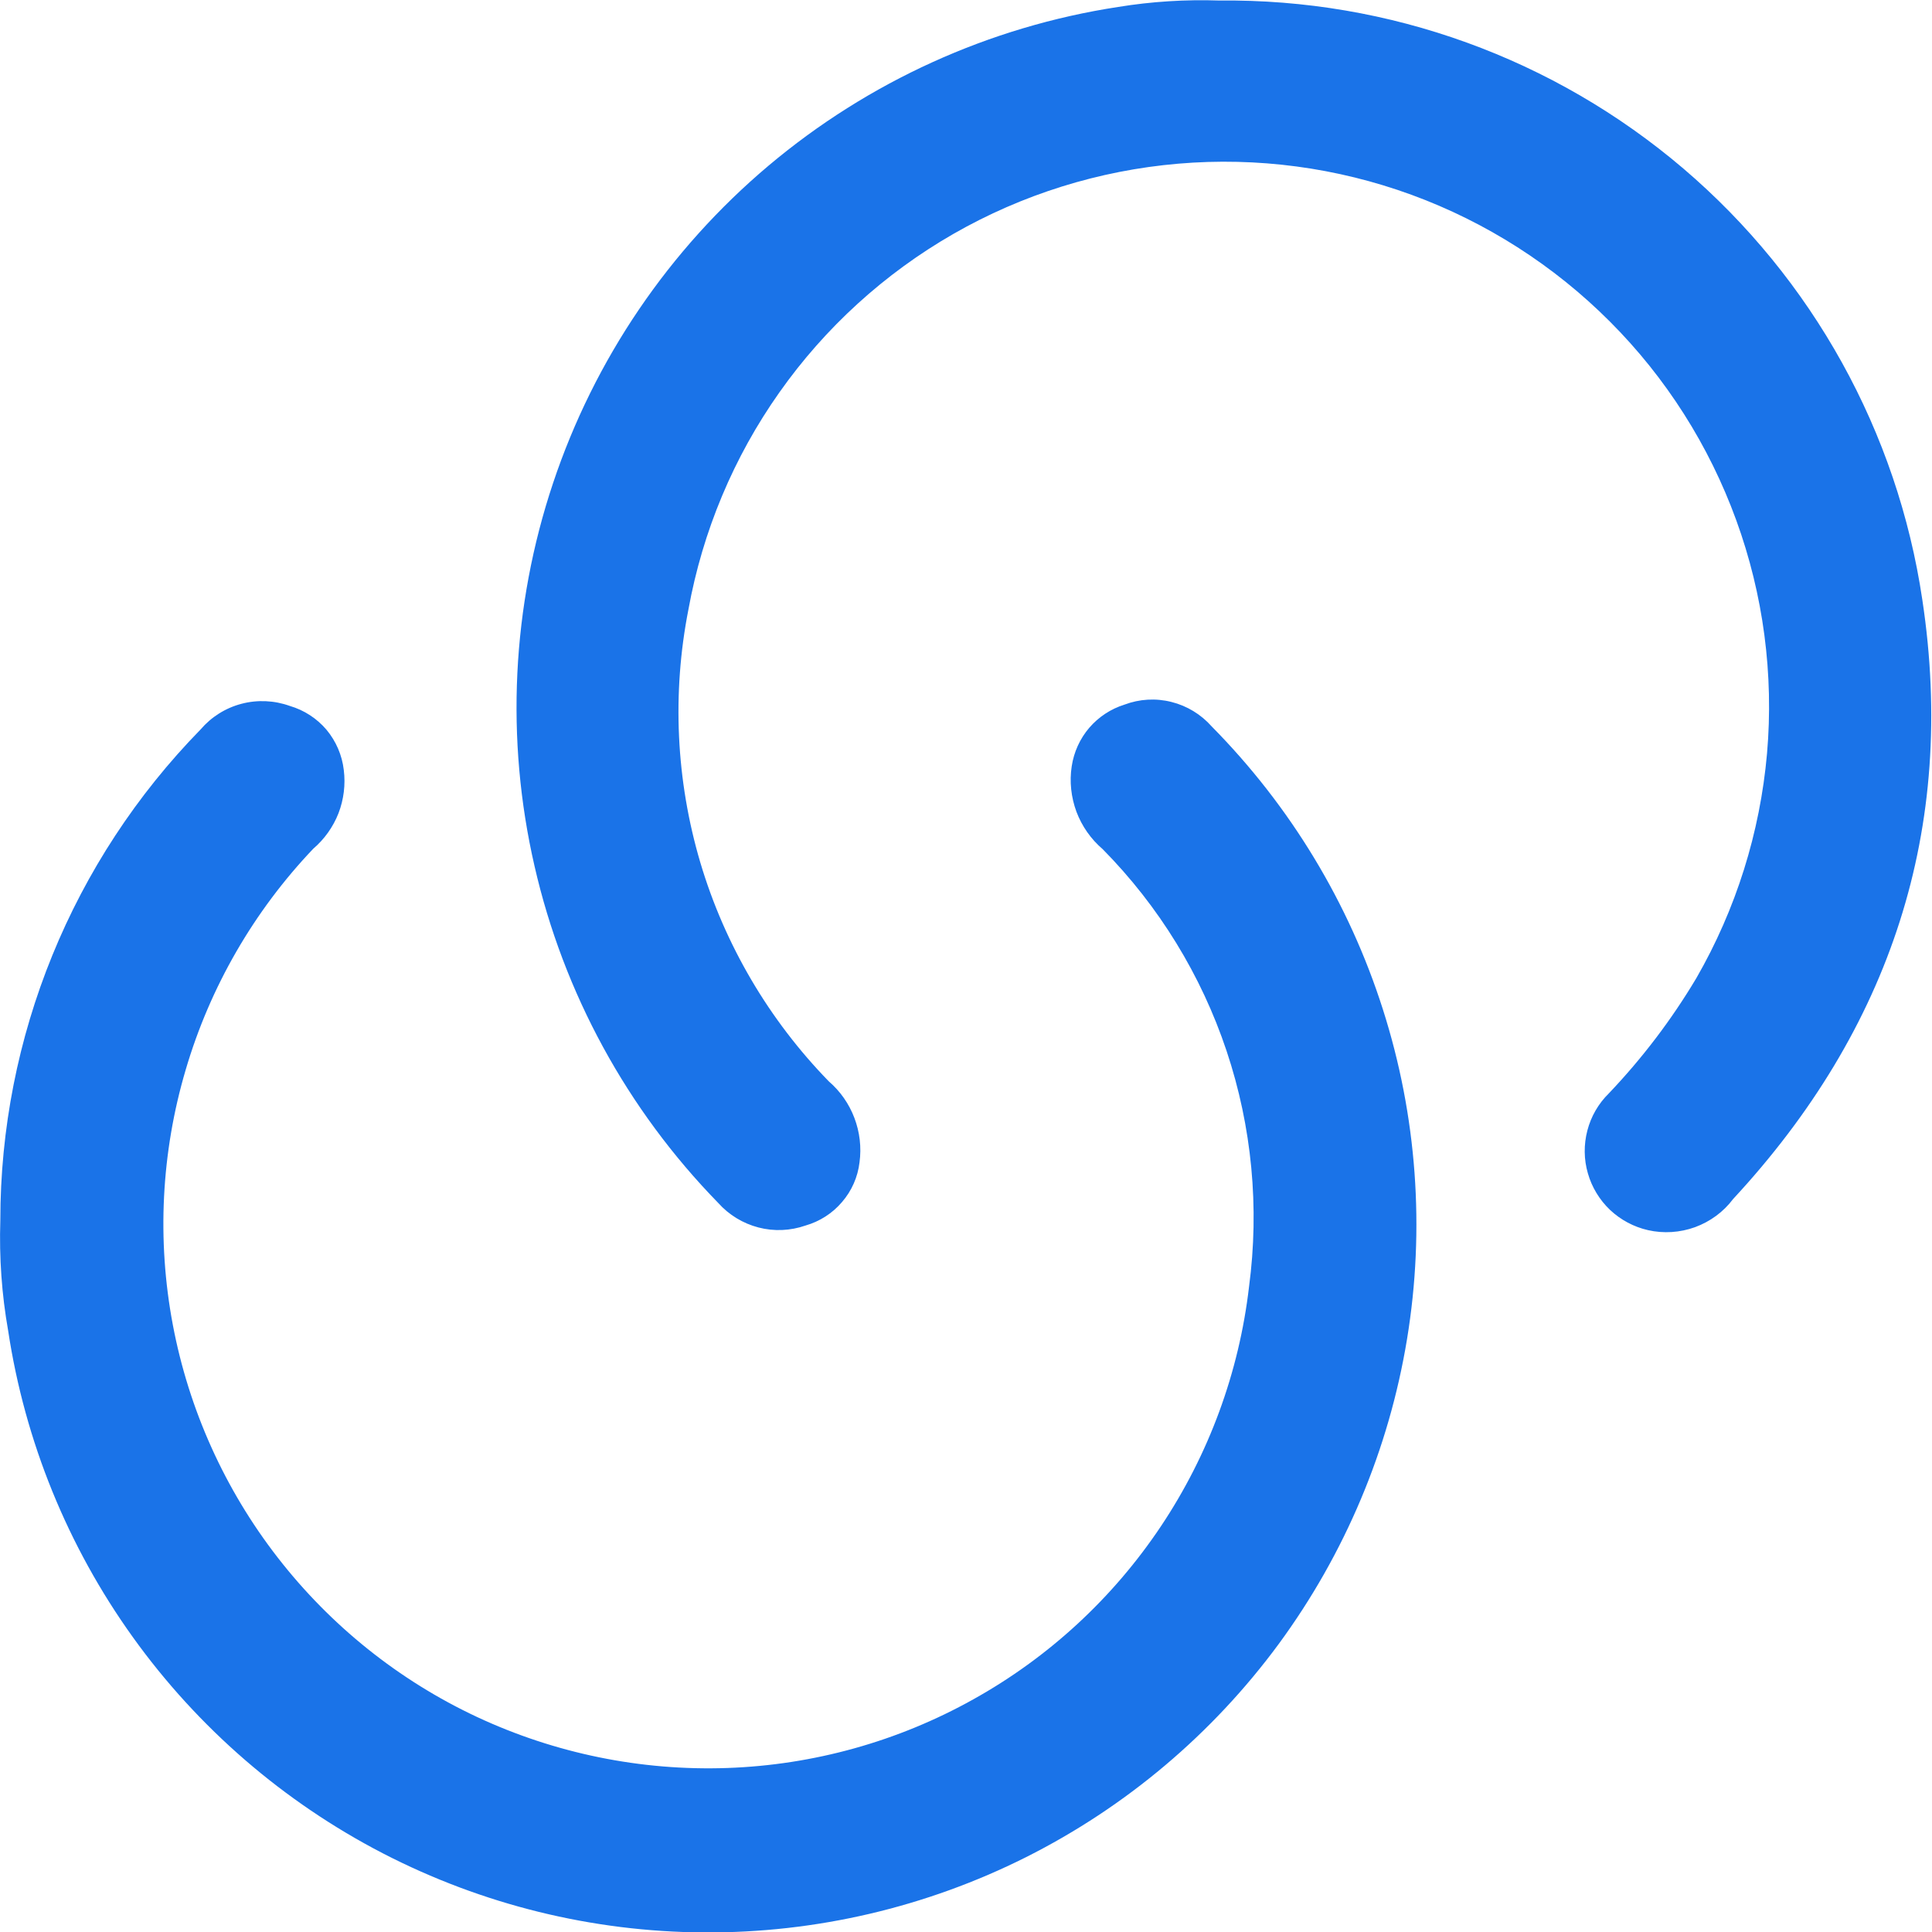
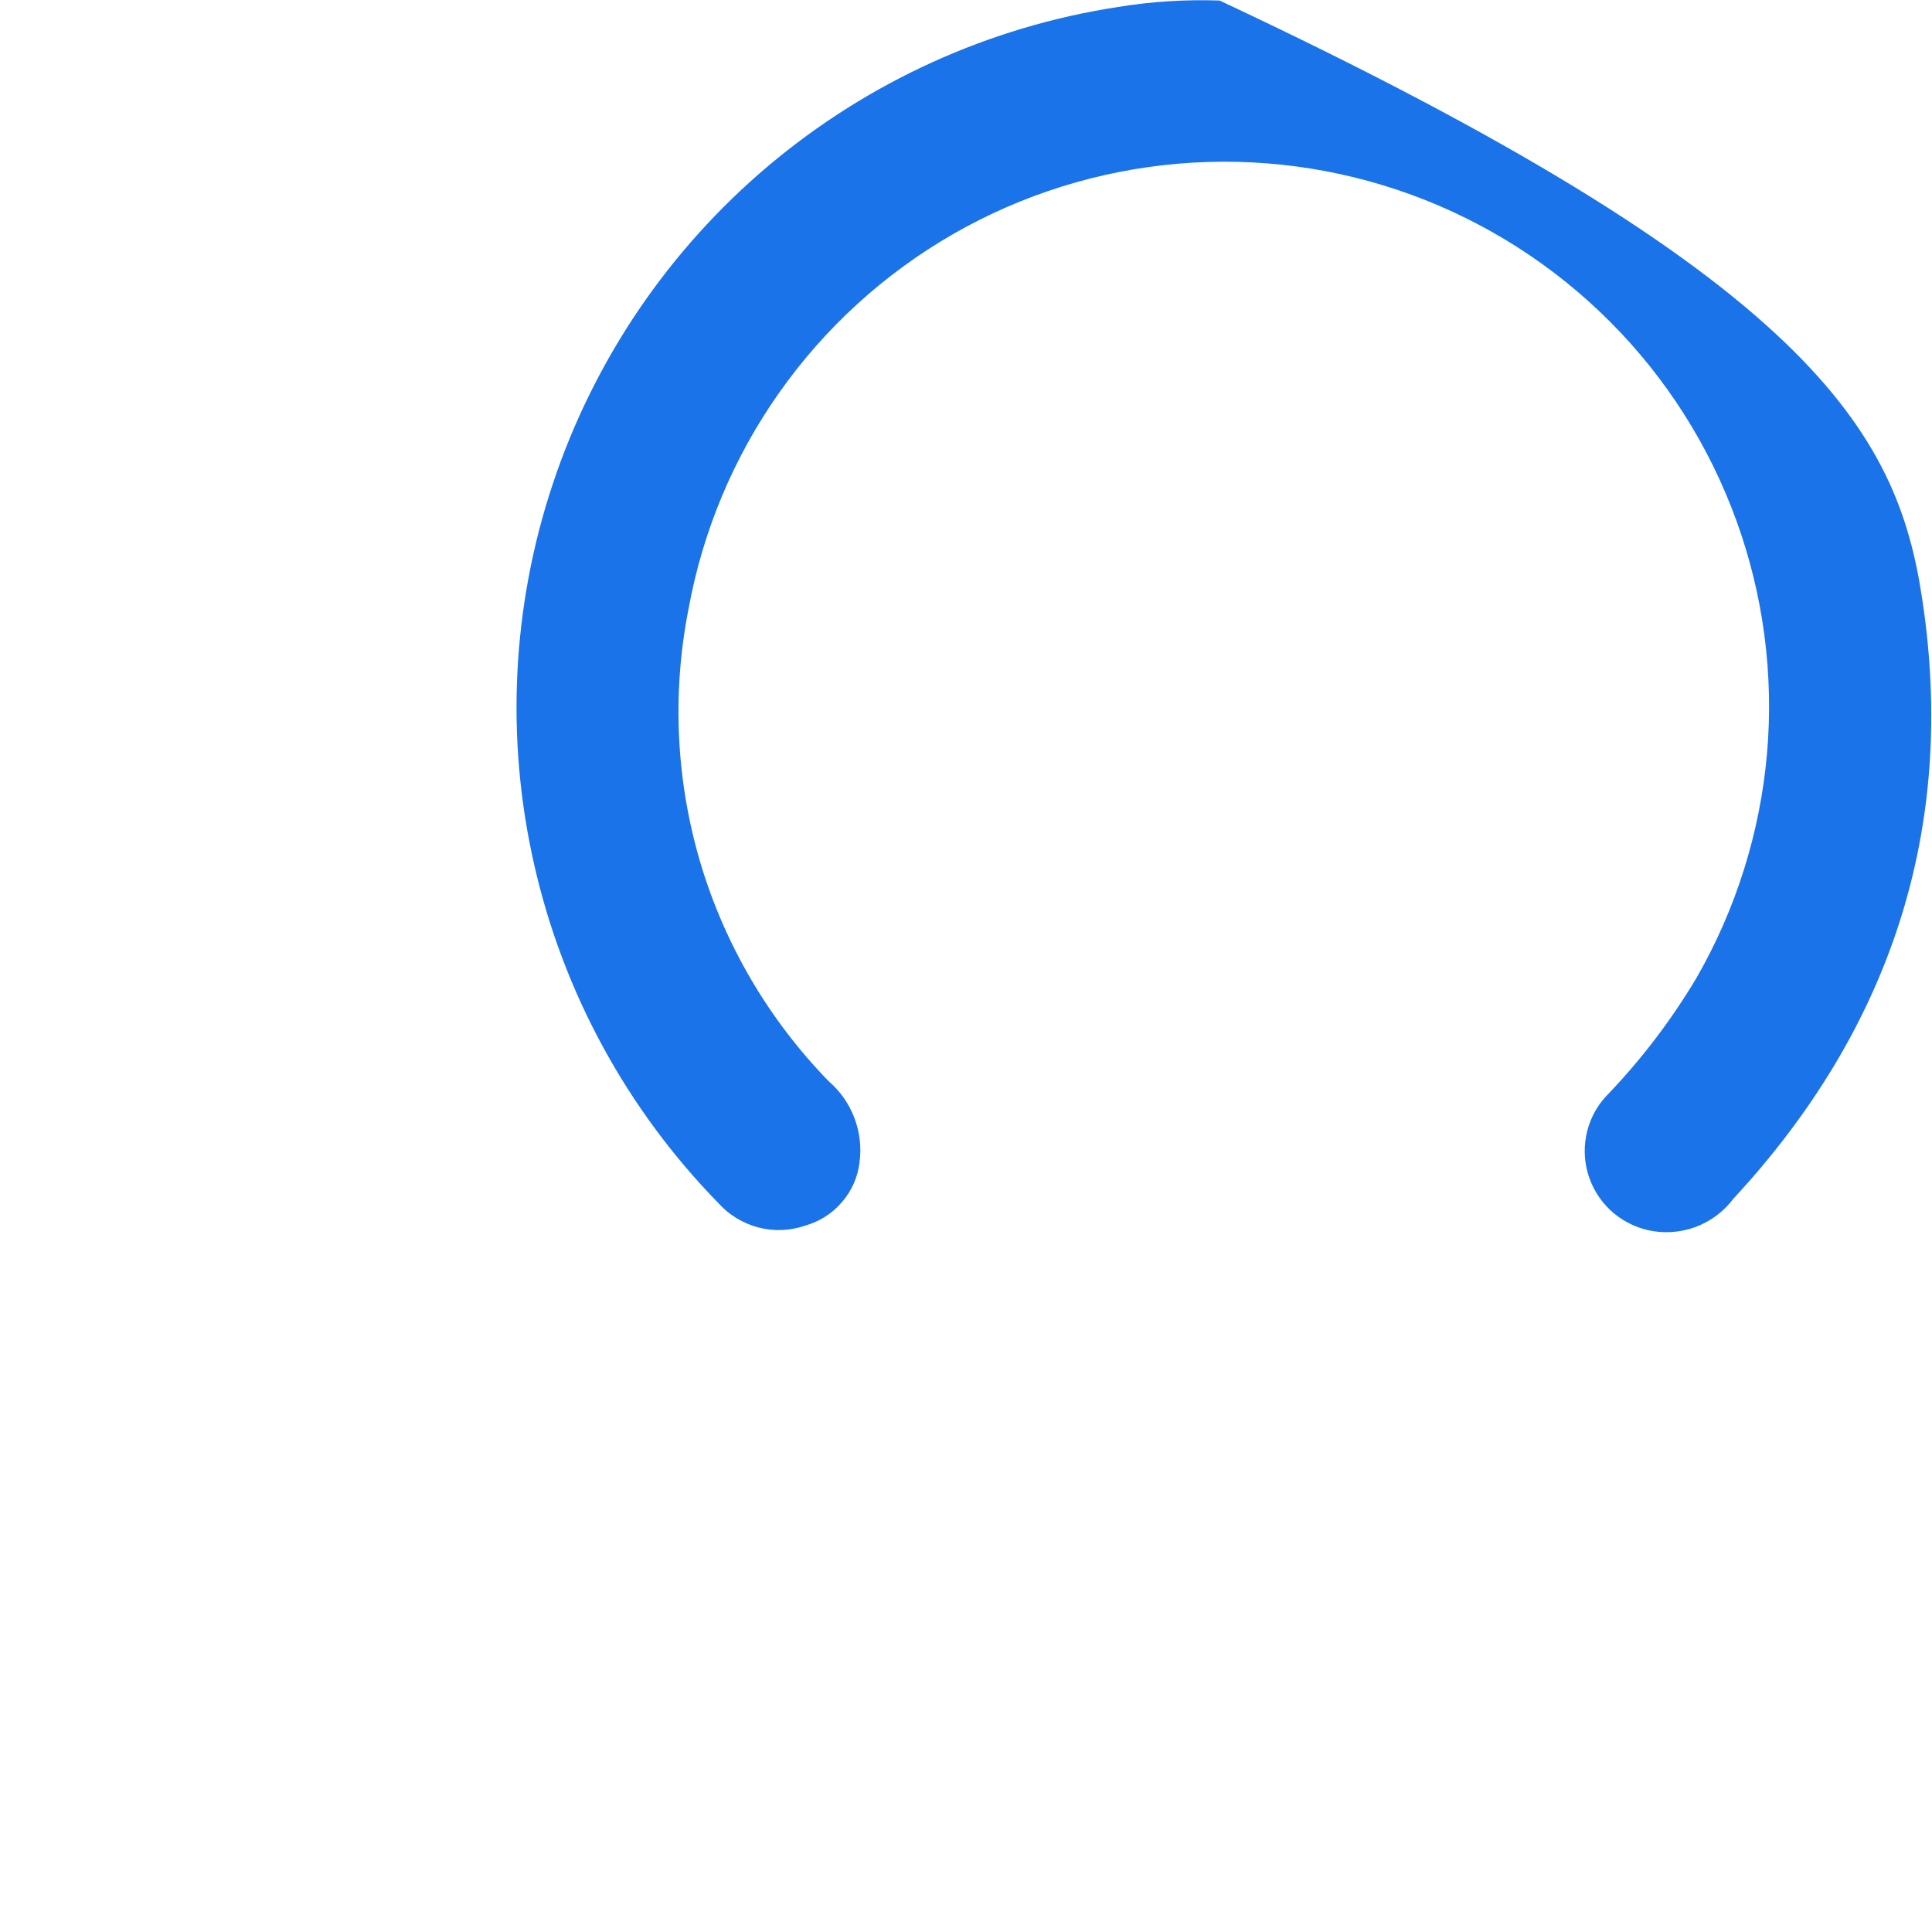
<svg xmlns="http://www.w3.org/2000/svg" width="18" height="18" viewBox="0 0 18 18" fill="none">
  <g id="Group 1000006049">
    <g id="Jb0Vjv.tif">
-       <path id="Vector" d="M11.363 0.005C12.945 -0.012 14.479 0.544 15.683 1.57C16.887 2.597 17.678 4.025 17.91 5.589C18.232 7.72 17.613 9.59 16.147 11.171C16.057 11.291 15.934 11.381 15.793 11.433C15.652 11.484 15.5 11.494 15.354 11.461C15.222 11.431 15.1 11.366 15.001 11.273C14.903 11.18 14.831 11.062 14.794 10.932C14.756 10.802 14.755 10.664 14.789 10.533C14.823 10.402 14.892 10.282 14.989 10.187C15.3 9.86 15.574 9.5 15.805 9.112C16.174 8.471 16.398 7.757 16.463 7.02C16.527 6.283 16.429 5.541 16.176 4.846C15.923 4.151 15.522 3.519 14.999 2.996C14.476 2.472 13.845 2.069 13.151 1.815C12.456 1.561 11.714 1.462 10.977 1.525C10.24 1.588 9.525 1.811 8.883 2.179C8.242 2.547 7.688 3.051 7.262 3.655C6.835 4.259 6.546 4.95 6.414 5.678C6.26 6.461 6.298 7.271 6.525 8.037C6.753 8.803 7.164 9.502 7.721 10.074C7.828 10.166 7.91 10.283 7.96 10.415C8.01 10.547 8.027 10.689 8.008 10.829C7.992 10.966 7.935 11.095 7.845 11.199C7.756 11.304 7.637 11.38 7.505 11.418C7.364 11.467 7.211 11.474 7.066 11.436C6.921 11.398 6.791 11.319 6.691 11.207C5.843 10.338 5.251 9.253 4.98 8.069C4.708 6.886 4.768 5.651 5.153 4.5C5.538 3.348 6.233 2.325 7.161 1.543C8.09 0.761 9.216 0.249 10.416 0.065C10.729 0.014 11.046 -0.006 11.363 0.005Z" fill="#1A73E8" />
-       <path id="Vector_2" d="M0.003 11.371C0.003 9.661 0.673 8.019 1.869 6.796C1.968 6.68 2.101 6.596 2.25 6.557C2.398 6.518 2.555 6.525 2.7 6.577C2.833 6.616 2.952 6.693 3.042 6.799C3.131 6.906 3.187 7.036 3.203 7.174C3.22 7.31 3.203 7.448 3.154 7.576C3.104 7.704 3.023 7.818 2.919 7.907C2.365 8.489 1.957 9.195 1.73 9.967C1.502 10.738 1.461 11.552 1.61 12.342C1.759 13.132 2.094 13.876 2.587 14.511C3.08 15.146 3.716 15.656 4.445 15.997C5.173 16.337 5.972 16.5 6.776 16.472C7.579 16.444 8.365 16.225 9.067 15.833C9.77 15.442 10.369 14.889 10.816 14.22C11.262 13.552 11.544 12.787 11.637 11.988C11.735 11.25 11.664 10.498 11.428 9.792C11.192 9.085 10.797 8.442 10.274 7.912C10.164 7.818 10.08 7.698 10.029 7.563C9.979 7.427 9.963 7.281 9.985 7.139C10.005 7.007 10.061 6.883 10.148 6.781C10.235 6.68 10.348 6.605 10.476 6.565C10.616 6.512 10.769 6.503 10.914 6.54C11.059 6.576 11.19 6.656 11.289 6.768C12.021 7.509 12.568 8.412 12.884 9.404C13.201 10.396 13.278 11.449 13.109 12.476C12.94 13.504 12.53 14.477 11.914 15.316C11.296 16.155 10.49 16.835 9.559 17.303C8.628 17.77 7.6 18.01 6.559 18.004C5.517 17.998 4.492 17.745 3.567 17.267C2.642 16.788 1.844 16.098 1.237 15.252C0.63 14.406 0.232 13.428 0.076 12.398C0.016 12.059 -0.008 11.715 0.003 11.371Z" fill="#1A73E8" />
+       <path id="Vector" d="M11.363 0.005C16.887 2.597 17.678 4.025 17.91 5.589C18.232 7.72 17.613 9.59 16.147 11.171C16.057 11.291 15.934 11.381 15.793 11.433C15.652 11.484 15.5 11.494 15.354 11.461C15.222 11.431 15.1 11.366 15.001 11.273C14.903 11.18 14.831 11.062 14.794 10.932C14.756 10.802 14.755 10.664 14.789 10.533C14.823 10.402 14.892 10.282 14.989 10.187C15.3 9.86 15.574 9.5 15.805 9.112C16.174 8.471 16.398 7.757 16.463 7.02C16.527 6.283 16.429 5.541 16.176 4.846C15.923 4.151 15.522 3.519 14.999 2.996C14.476 2.472 13.845 2.069 13.151 1.815C12.456 1.561 11.714 1.462 10.977 1.525C10.24 1.588 9.525 1.811 8.883 2.179C8.242 2.547 7.688 3.051 7.262 3.655C6.835 4.259 6.546 4.95 6.414 5.678C6.26 6.461 6.298 7.271 6.525 8.037C6.753 8.803 7.164 9.502 7.721 10.074C7.828 10.166 7.91 10.283 7.96 10.415C8.01 10.547 8.027 10.689 8.008 10.829C7.992 10.966 7.935 11.095 7.845 11.199C7.756 11.304 7.637 11.38 7.505 11.418C7.364 11.467 7.211 11.474 7.066 11.436C6.921 11.398 6.791 11.319 6.691 11.207C5.843 10.338 5.251 9.253 4.98 8.069C4.708 6.886 4.768 5.651 5.153 4.5C5.538 3.348 6.233 2.325 7.161 1.543C8.09 0.761 9.216 0.249 10.416 0.065C10.729 0.014 11.046 -0.006 11.363 0.005Z" fill="#1A73E8" />
    </g>
  </g>
</svg>